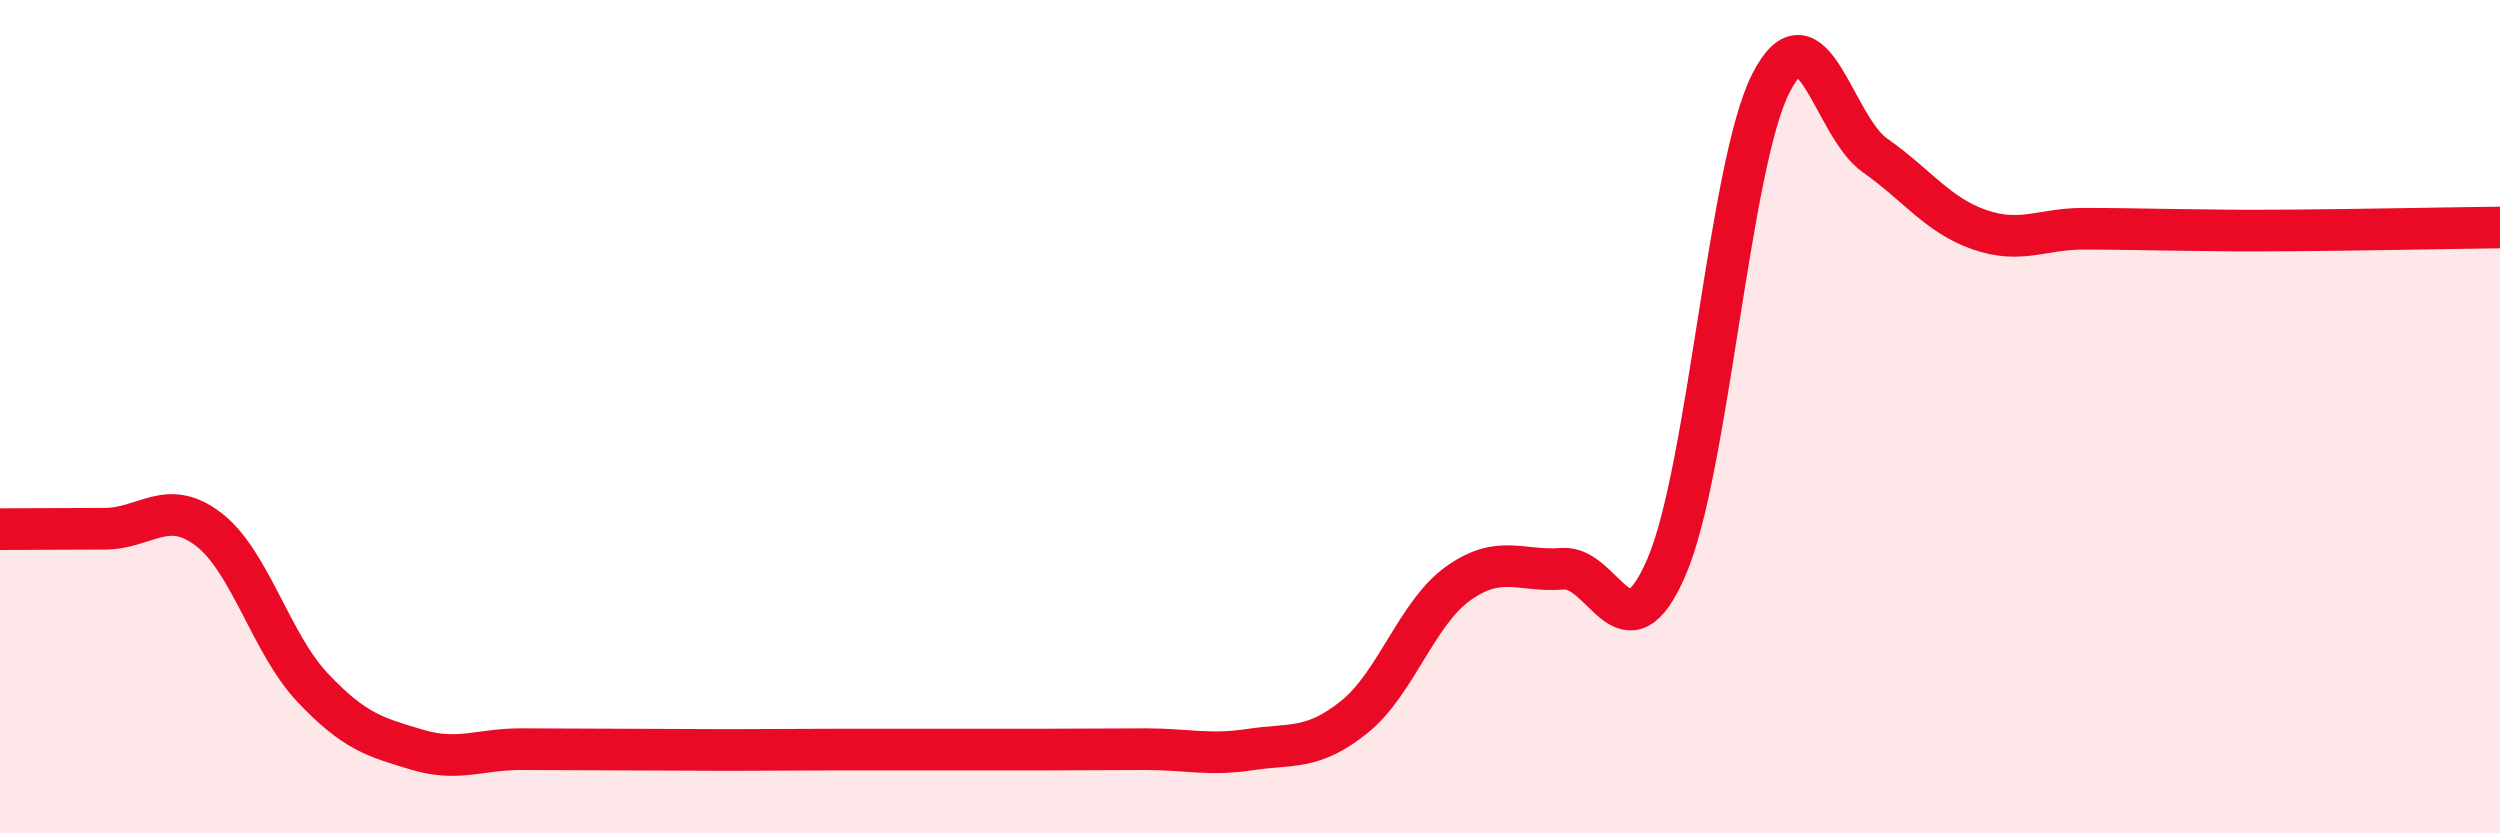
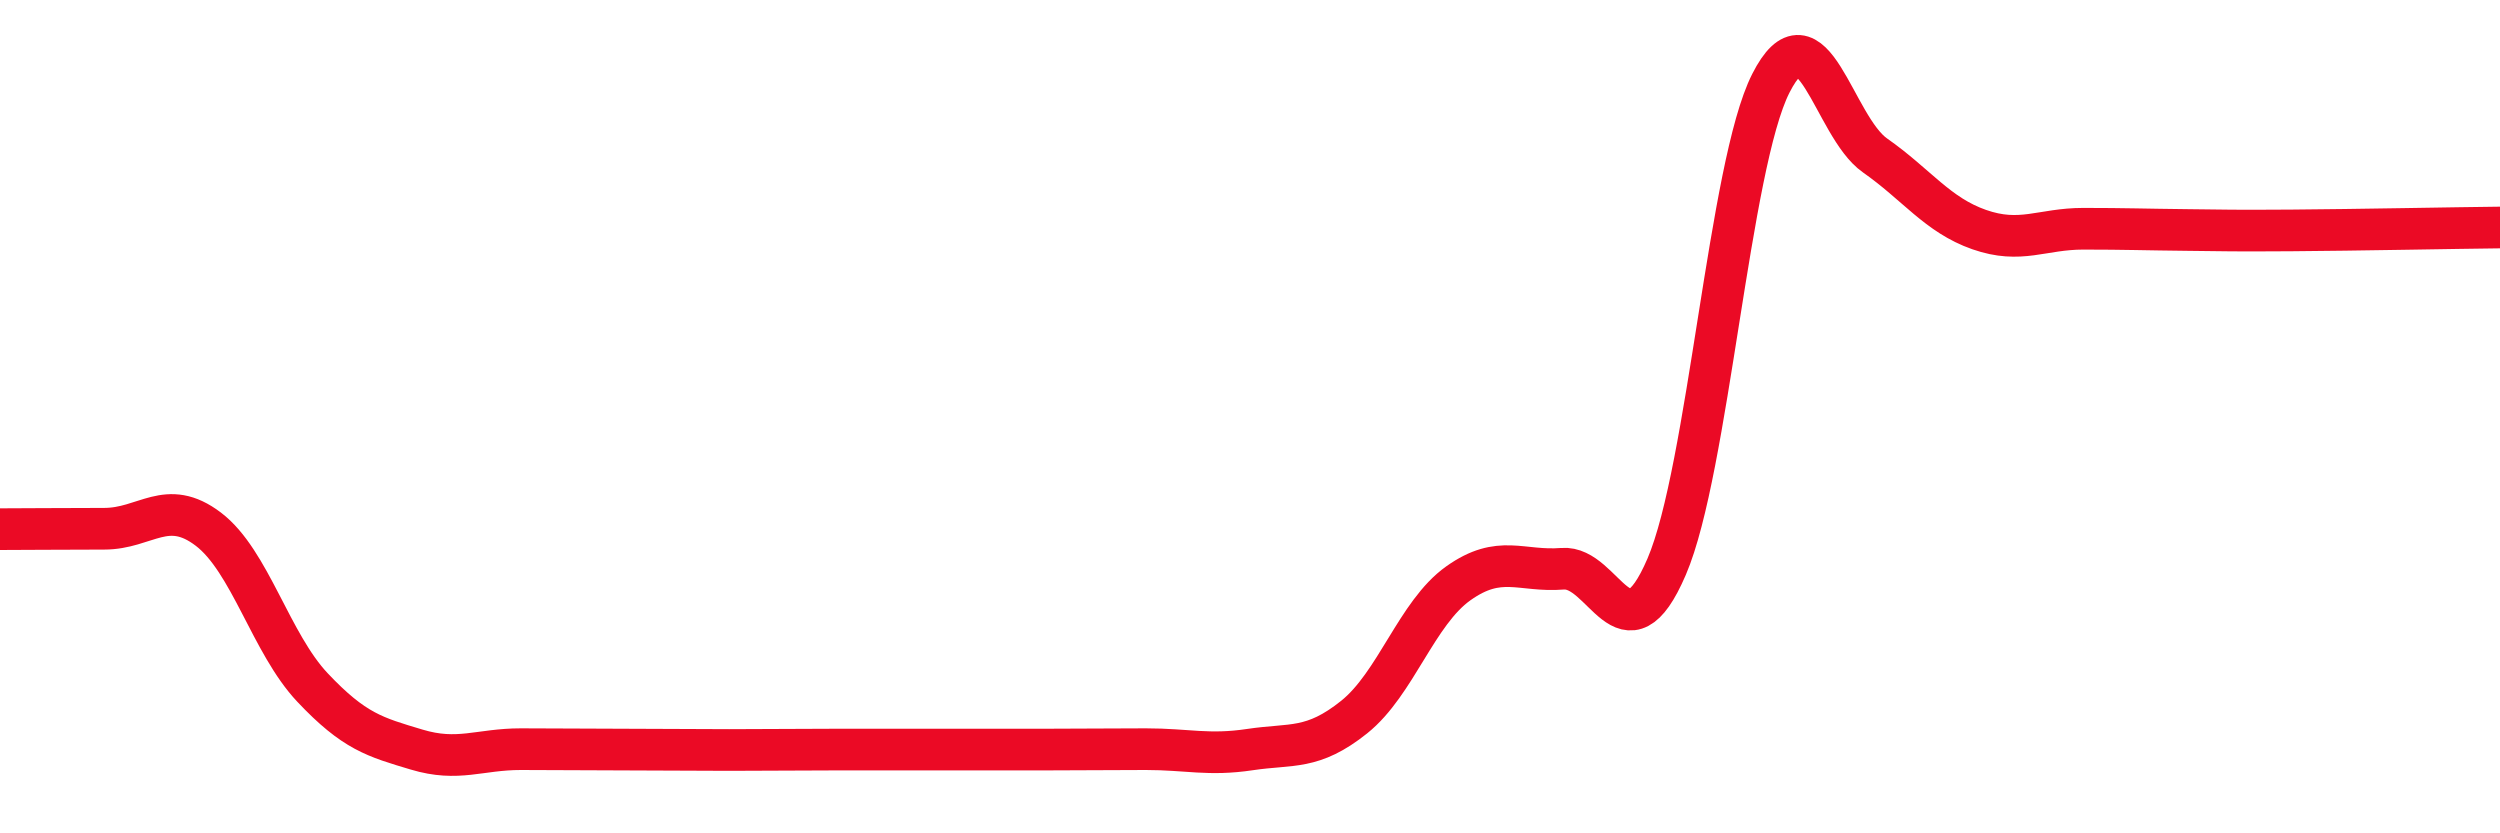
<svg xmlns="http://www.w3.org/2000/svg" width="60" height="20" viewBox="0 0 60 20">
-   <path d="M 0,12.7 C 0.5,12.7 1.5,12.69 2.5,12.69 C 3.5,12.69 4,11.94 5,12.7 C 6,13.46 6.5,15.44 7.5,16.5 C 8.5,17.56 9,17.69 10,17.99 C 11,18.29 11.5,17.98 12.5,17.98 C 13.5,17.98 14,17.99 15,17.99 C 16,17.99 16.5,18 17.5,18 C 18.5,18 19,17.99 20,17.99 C 21,17.99 21.5,17.99 22.5,17.99 C 23.5,17.99 24,17.99 25,17.99 C 26,17.99 26.5,17.98 27.5,17.98 C 28.5,17.98 29,18.14 30,17.99 C 31,17.84 31.5,18.01 32.5,17.21 C 33.5,16.41 34,14.71 35,14 C 36,13.29 36.5,13.73 37.5,13.65 C 38.5,13.57 39,15.93 40,13.6 C 41,11.27 41.5,3.97 42.5,2 C 43.5,0.03 44,3.03 45,3.73 C 46,4.43 46.5,5.16 47.5,5.51 C 48.5,5.86 49,5.49 50,5.49 C 51,5.49 51.5,5.51 52.5,5.52 C 53.5,5.53 53.5,5.54 55,5.53 C 56.5,5.52 59,5.47 60,5.46L60 20L0 20Z" fill="#EB0A25" opacity="0.1" stroke-linecap="round" stroke-linejoin="round" />
  <path d="M 0,12.7 C 0.5,12.7 1.5,12.69 2.5,12.69 C 3.5,12.69 4,11.94 5,12.7 C 6,13.46 6.5,15.44 7.5,16.5 C 8.5,17.56 9,17.69 10,17.99 C 11,18.29 11.5,17.98 12.5,17.98 C 13.5,17.98 14,17.99 15,17.99 C 16,17.99 16.5,18 17.5,18 C 18.5,18 19,17.99 20,17.99 C 21,17.99 21.5,17.99 22.5,17.99 C 23.5,17.99 24,17.99 25,17.99 C 26,17.99 26.5,17.98 27.5,17.98 C 28.5,17.98 29,18.14 30,17.99 C 31,17.84 31.5,18.01 32.5,17.21 C 33.5,16.41 34,14.71 35,14 C 36,13.29 36.5,13.73 37.5,13.65 C 38.5,13.57 39,15.93 40,13.6 C 41,11.27 41.5,3.97 42.5,2 C 43.5,0.03 44,3.03 45,3.73 C 46,4.43 46.5,5.16 47.5,5.51 C 48.5,5.86 49,5.49 50,5.49 C 51,5.49 51.5,5.51 52.5,5.52 C 53.5,5.53 53.5,5.54 55,5.53 C 56.5,5.52 59,5.47 60,5.46" stroke="#EB0A25" stroke-width="1" fill="none" stroke-linecap="round" stroke-linejoin="round" />
</svg>